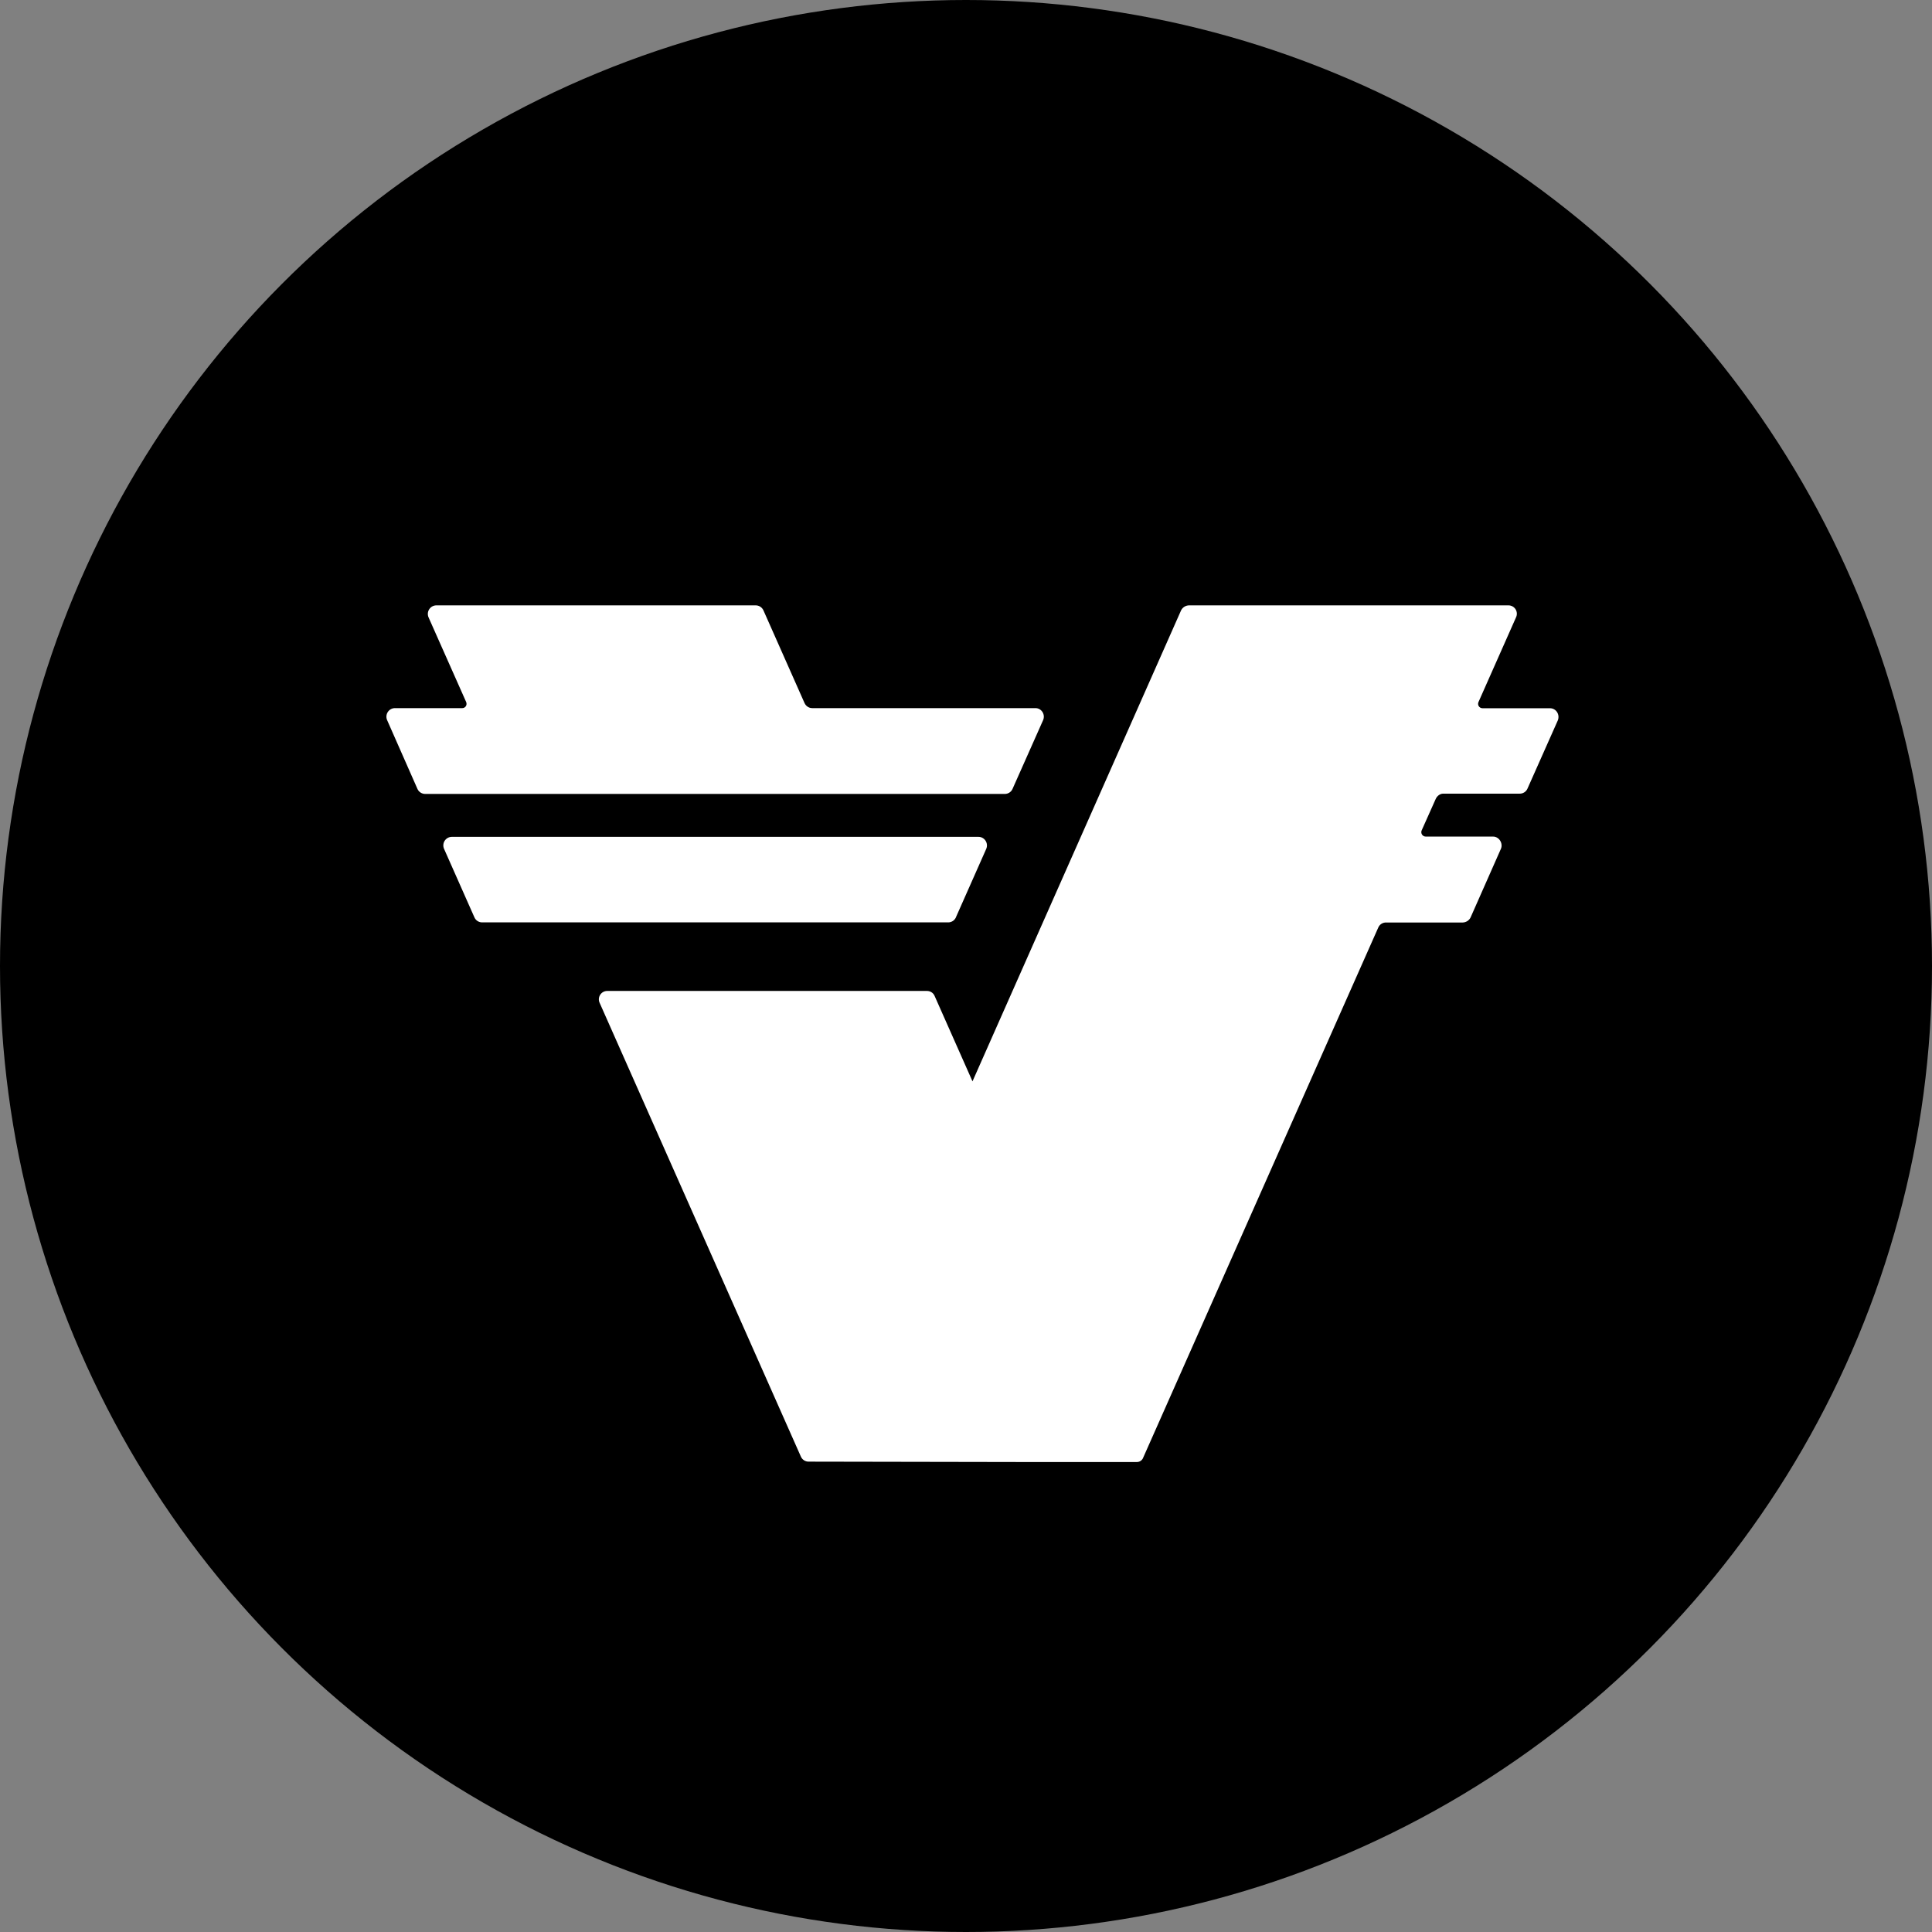
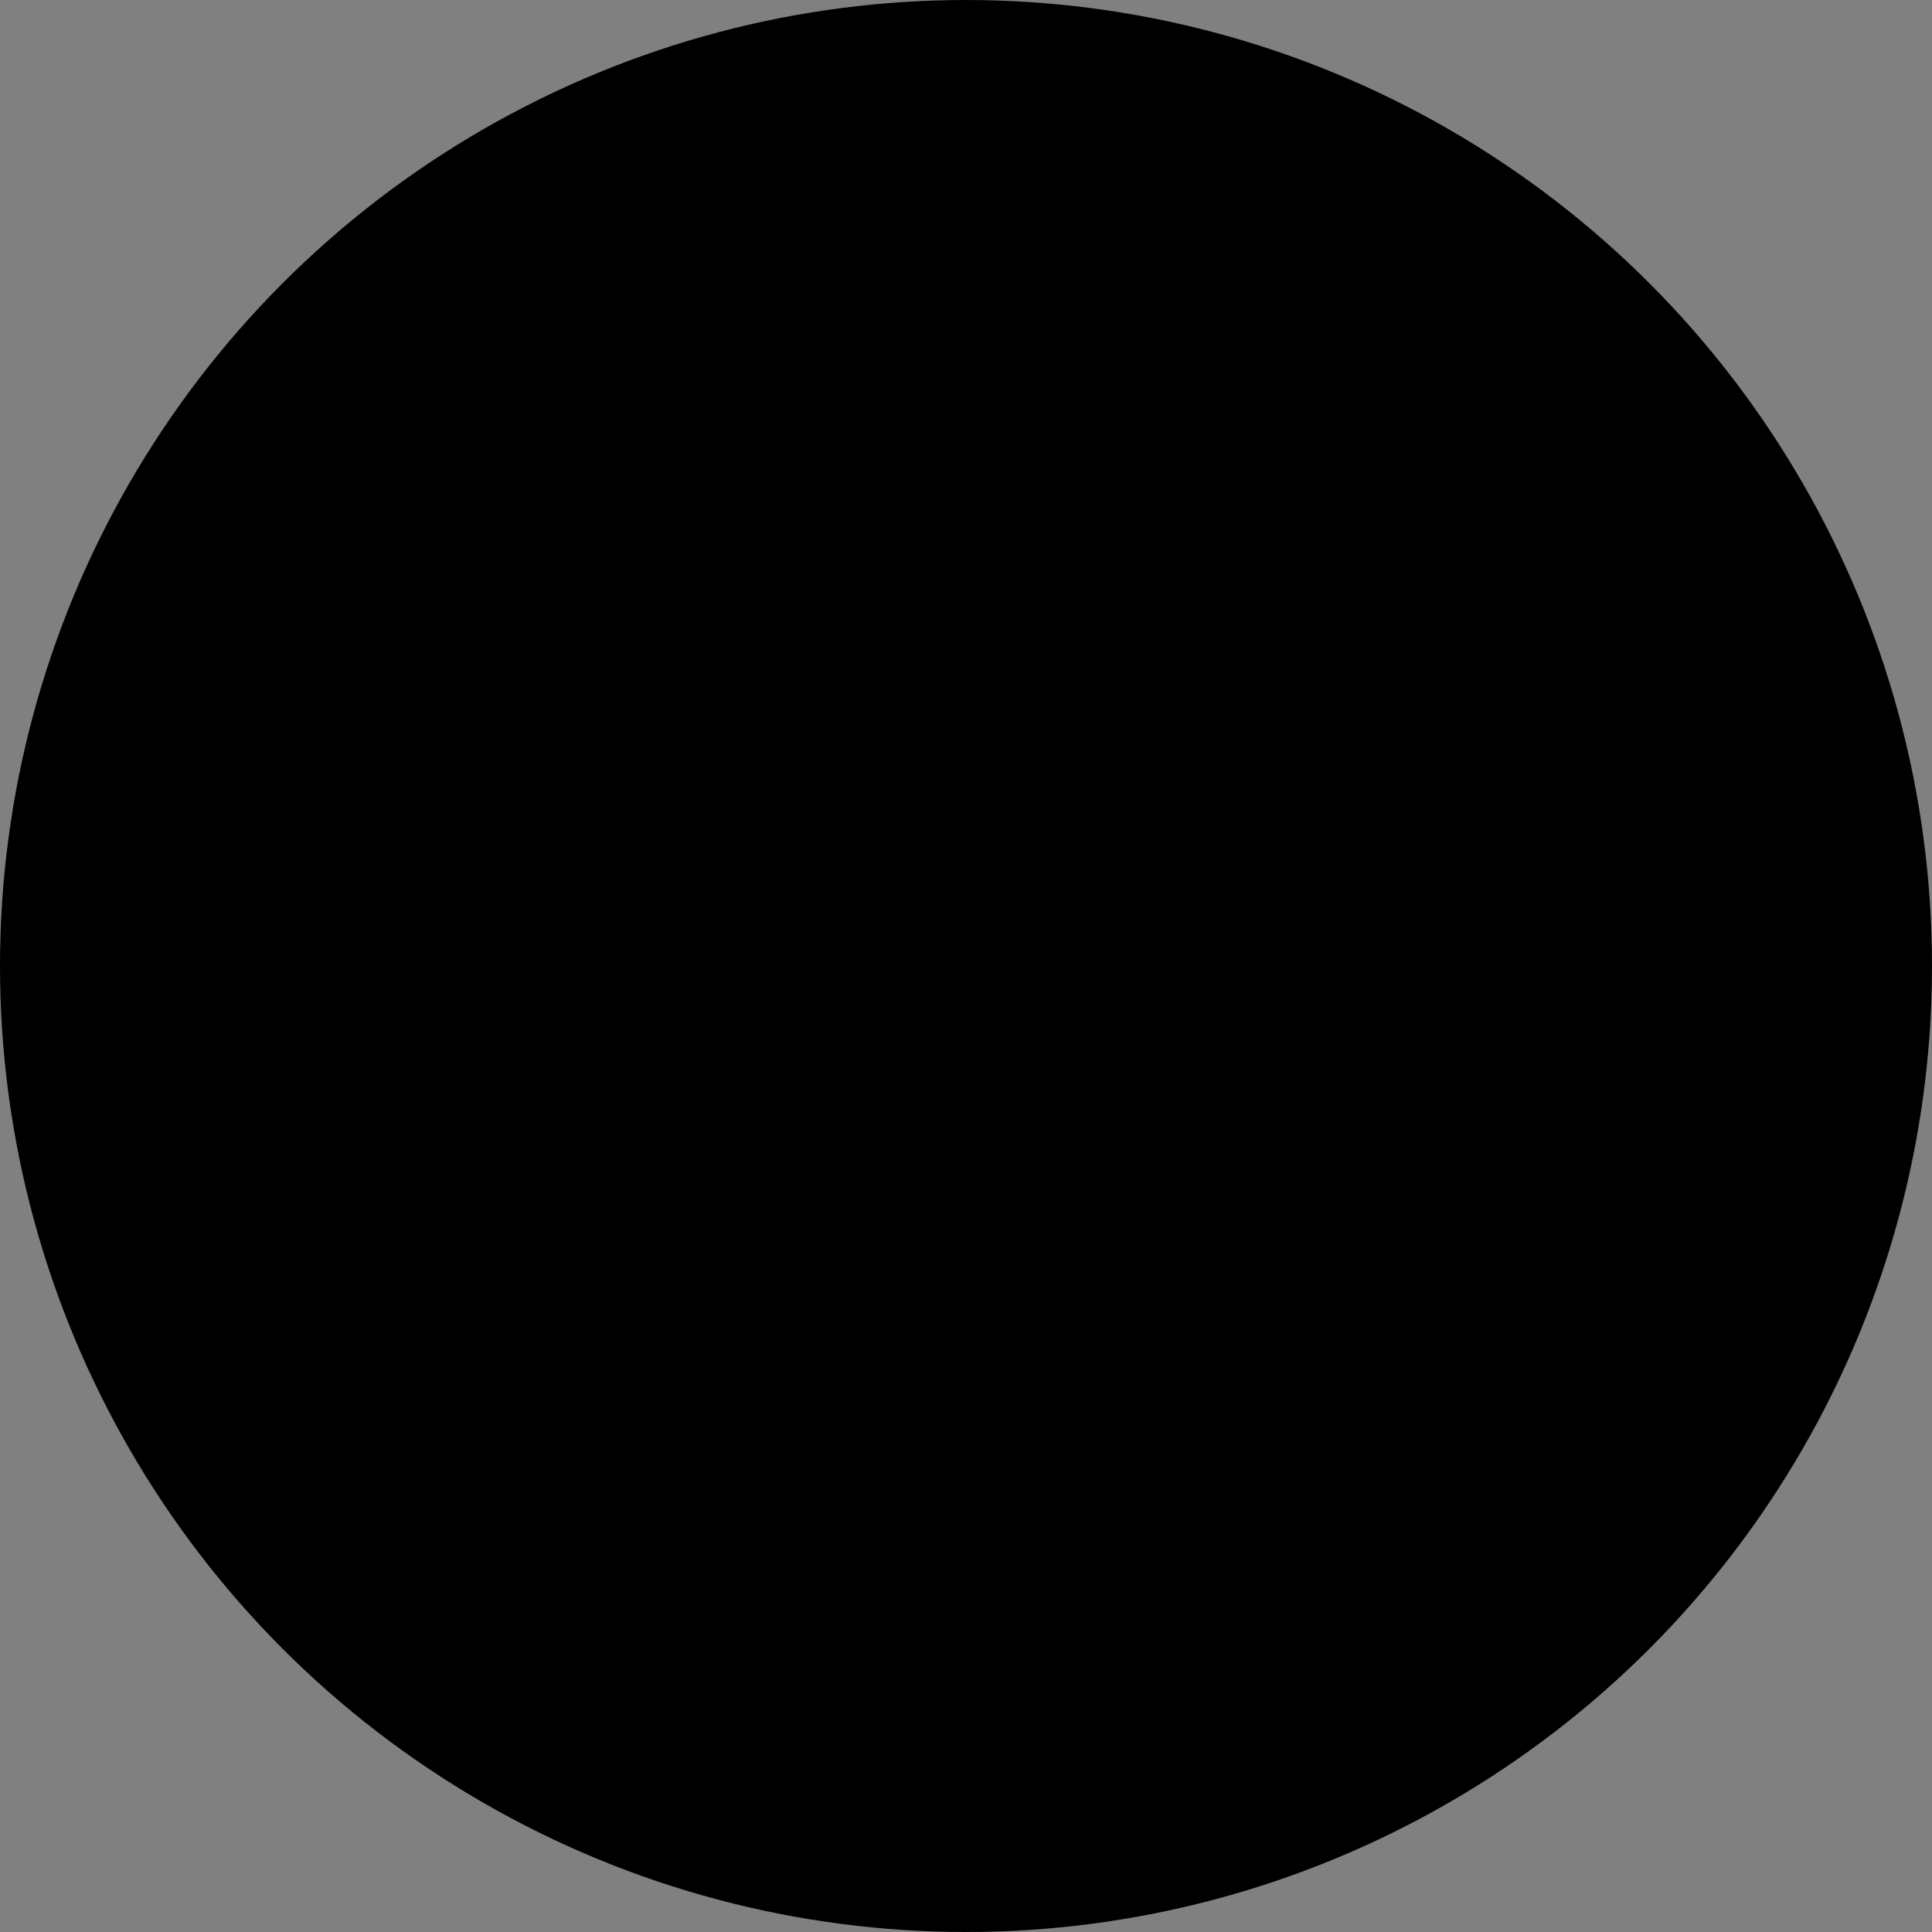
<svg xmlns="http://www.w3.org/2000/svg" width="150" height="150" viewBox="0 0 150 150" fill="none">
  <rect x="0" y="0" width="150" height="150" fill="#808080" stroke="none" />
  <circle cx="75" cy="75" r="75" fill="black" />
-   <path fill-rule="evenodd" clip-rule="evenodd" d="M120.339 54.987C120.815 54.987 121.125 55.473 120.951 55.925L118.59 61.235C118.537 61.354 118.45 61.453 118.339 61.522C118.229 61.59 118.101 61.624 117.971 61.619H112.048C111.807 61.619 111.569 61.795 111.466 62.037L110.38 64.466C110.356 64.518 110.346 64.575 110.35 64.632C110.354 64.689 110.372 64.745 110.403 64.793C110.434 64.841 110.476 64.881 110.526 64.909C110.576 64.936 110.632 64.951 110.69 64.952H115.92C116.396 64.952 116.706 65.478 116.535 65.892L114.171 71.24C114.113 71.354 114.024 71.45 113.915 71.518C113.806 71.585 113.68 71.622 113.552 71.624H107.632C107.503 71.617 107.374 71.65 107.264 71.718C107.153 71.786 107.066 71.886 107.013 72.004L88.761 113.162C88.724 113.268 88.654 113.358 88.562 113.421C88.469 113.484 88.359 113.516 88.248 113.512H79.991L62.798 113.481C62.668 113.485 62.54 113.451 62.431 113.382C62.321 113.313 62.234 113.213 62.182 113.094L46.563 77.878C46.514 77.779 46.49 77.669 46.495 77.558C46.5 77.447 46.534 77.339 46.592 77.245C46.65 77.151 46.732 77.073 46.828 77.019C46.925 76.965 47.034 76.937 47.145 76.937H71.976C72.218 76.937 72.456 77.076 72.561 77.321L75.504 83.956L91.704 47.377C91.763 47.264 91.852 47.169 91.961 47.103C92.07 47.036 92.195 47.001 92.323 47H117.12C117.23 47 117.338 47.029 117.434 47.082C117.53 47.136 117.611 47.213 117.67 47.306C117.728 47.4 117.761 47.506 117.767 47.616C117.773 47.726 117.75 47.836 117.702 47.935L114.793 54.498C114.768 54.55 114.756 54.608 114.759 54.665C114.763 54.723 114.78 54.779 114.811 54.828C114.842 54.876 114.884 54.917 114.935 54.945C114.985 54.972 115.042 54.987 115.099 54.987H120.339ZM78.614 61.248C78.564 61.365 78.48 61.465 78.373 61.534C78.266 61.604 78.141 61.641 78.014 61.641H33.009C32.882 61.64 32.757 61.603 32.651 61.533C32.544 61.464 32.46 61.364 32.409 61.248L30.057 55.912C30.012 55.812 29.994 55.702 30.002 55.592C30.011 55.482 30.046 55.376 30.106 55.284C30.165 55.191 30.247 55.114 30.343 55.061C30.439 55.008 30.547 54.979 30.657 54.978H35.893C36.135 54.978 36.289 54.73 36.194 54.508L33.275 47.938C33.23 47.837 33.211 47.726 33.219 47.616C33.227 47.506 33.262 47.4 33.322 47.306C33.382 47.214 33.463 47.137 33.56 47.083C33.657 47.03 33.765 47.001 33.876 47H58.673C58.933 47 59.168 47.155 59.273 47.39L62.464 54.585C62.572 54.823 62.804 54.978 63.061 54.978H80.391C80.861 54.978 81.18 55.473 80.985 55.916L78.614 61.248ZM74.22 71.218C74.169 71.336 74.085 71.436 73.979 71.506C73.872 71.576 73.747 71.614 73.62 71.614H37.425C37.298 71.613 37.175 71.575 37.069 71.505C36.964 71.434 36.881 71.335 36.831 71.218L34.479 65.911C34.433 65.811 34.413 65.7 34.421 65.59C34.428 65.48 34.463 65.373 34.523 65.28C34.582 65.187 34.664 65.11 34.761 65.056C34.857 65.003 34.966 64.974 35.076 64.973H75.968C76.445 64.973 76.764 65.469 76.569 65.911L74.217 71.218H74.22Z" fill="white" />
</svg>